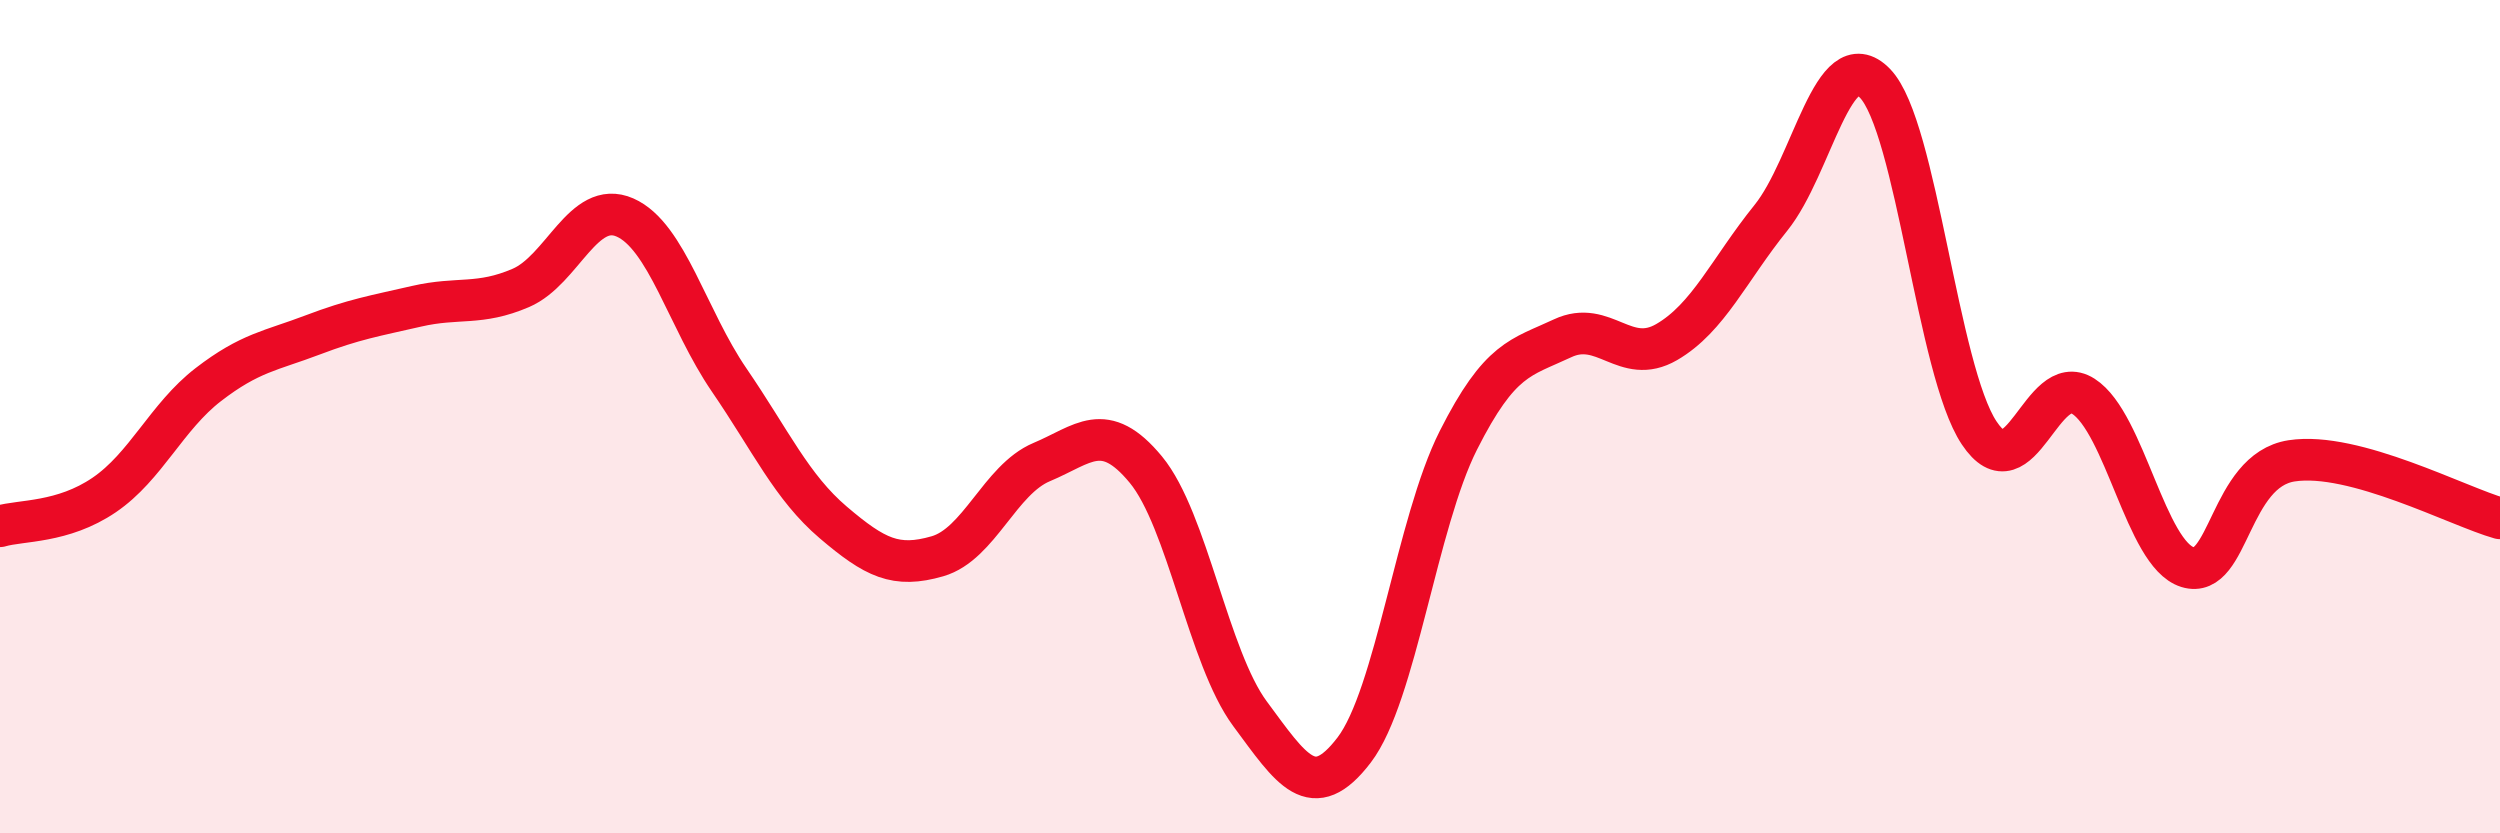
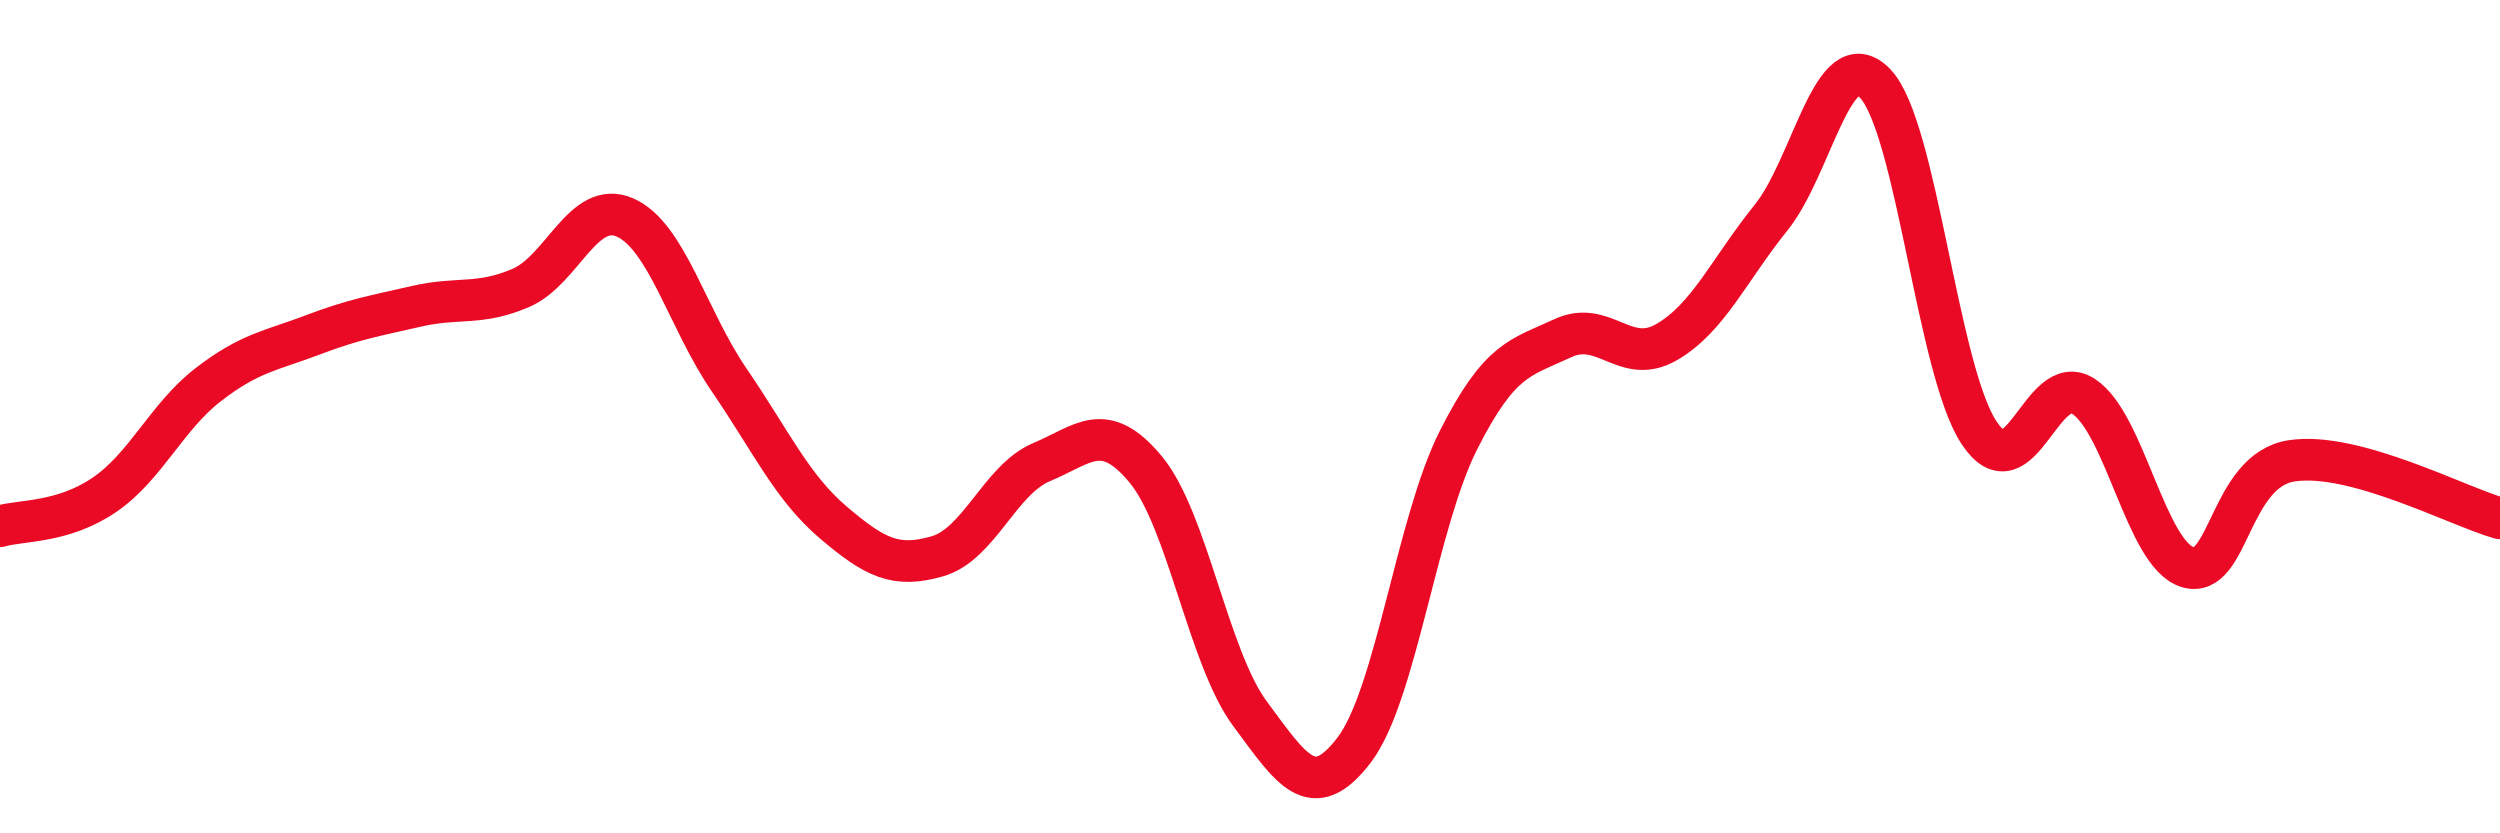
<svg xmlns="http://www.w3.org/2000/svg" width="60" height="20" viewBox="0 0 60 20">
-   <path d="M 0,12.63 C 0.5,12.48 1.5,12.56 2.5,11.88 C 3.5,11.2 4,10 5,9.23 C 6,8.46 6.5,8.42 7.5,8.04 C 8.5,7.66 9,7.58 10,7.35 C 11,7.12 11.5,7.34 12.5,6.91 C 13.5,6.48 14,4.78 15,5.22 C 16,5.66 16.5,7.66 17.5,9.12 C 18.5,10.58 19,11.69 20,12.54 C 21,13.39 21.5,13.64 22.5,13.35 C 23.5,13.06 24,11.51 25,11.09 C 26,10.67 26.5,10.06 27.5,11.27 C 28.5,12.48 29,15.78 30,17.13 C 31,18.48 31.5,19.31 32.5,18 C 33.5,16.69 34,12.55 35,10.57 C 36,8.59 36.5,8.59 37.5,8.12 C 38.5,7.65 39,8.79 40,8.21 C 41,7.63 41.5,6.47 42.5,5.23 C 43.5,3.99 44,0.97 45,2 C 46,3.03 46.5,8.89 47.5,10.39 C 48.5,11.89 49,8.87 50,9.51 C 51,10.15 51.5,13.3 52.5,13.61 C 53.5,13.92 53.5,11.29 55,11.06 C 56.5,10.83 59,12.16 60,12.44L60 20L0 20Z" fill="#EB0A25" opacity="0.1" stroke-linecap="round" stroke-linejoin="round" />
  <path d="M 0,12.63 C 0.5,12.48 1.5,12.56 2.5,11.88 C 3.5,11.2 4,10 5,9.23 C 6,8.46 6.5,8.42 7.5,8.04 C 8.5,7.66 9,7.58 10,7.35 C 11,7.12 11.5,7.34 12.5,6.91 C 13.5,6.48 14,4.78 15,5.22 C 16,5.66 16.5,7.66 17.5,9.12 C 18.5,10.58 19,11.69 20,12.54 C 21,13.39 21.5,13.64 22.5,13.35 C 23.5,13.06 24,11.51 25,11.09 C 26,10.67 26.5,10.06 27.5,11.27 C 28.5,12.48 29,15.78 30,17.13 C 31,18.48 31.5,19.31 32.5,18 C 33.5,16.69 34,12.55 35,10.57 C 36,8.59 36.5,8.59 37.5,8.12 C 38.5,7.65 39,8.79 40,8.21 C 41,7.63 41.5,6.47 42.5,5.23 C 43.5,3.99 44,0.97 45,2 C 46,3.03 46.5,8.89 47.5,10.39 C 48.5,11.89 49,8.87 50,9.51 C 51,10.15 51.5,13.3 52.5,13.61 C 53.5,13.92 53.5,11.29 55,11.06 C 56.5,10.83 59,12.16 60,12.44" stroke="#EB0A25" stroke-width="1" fill="none" stroke-linecap="round" stroke-linejoin="round" />
</svg>